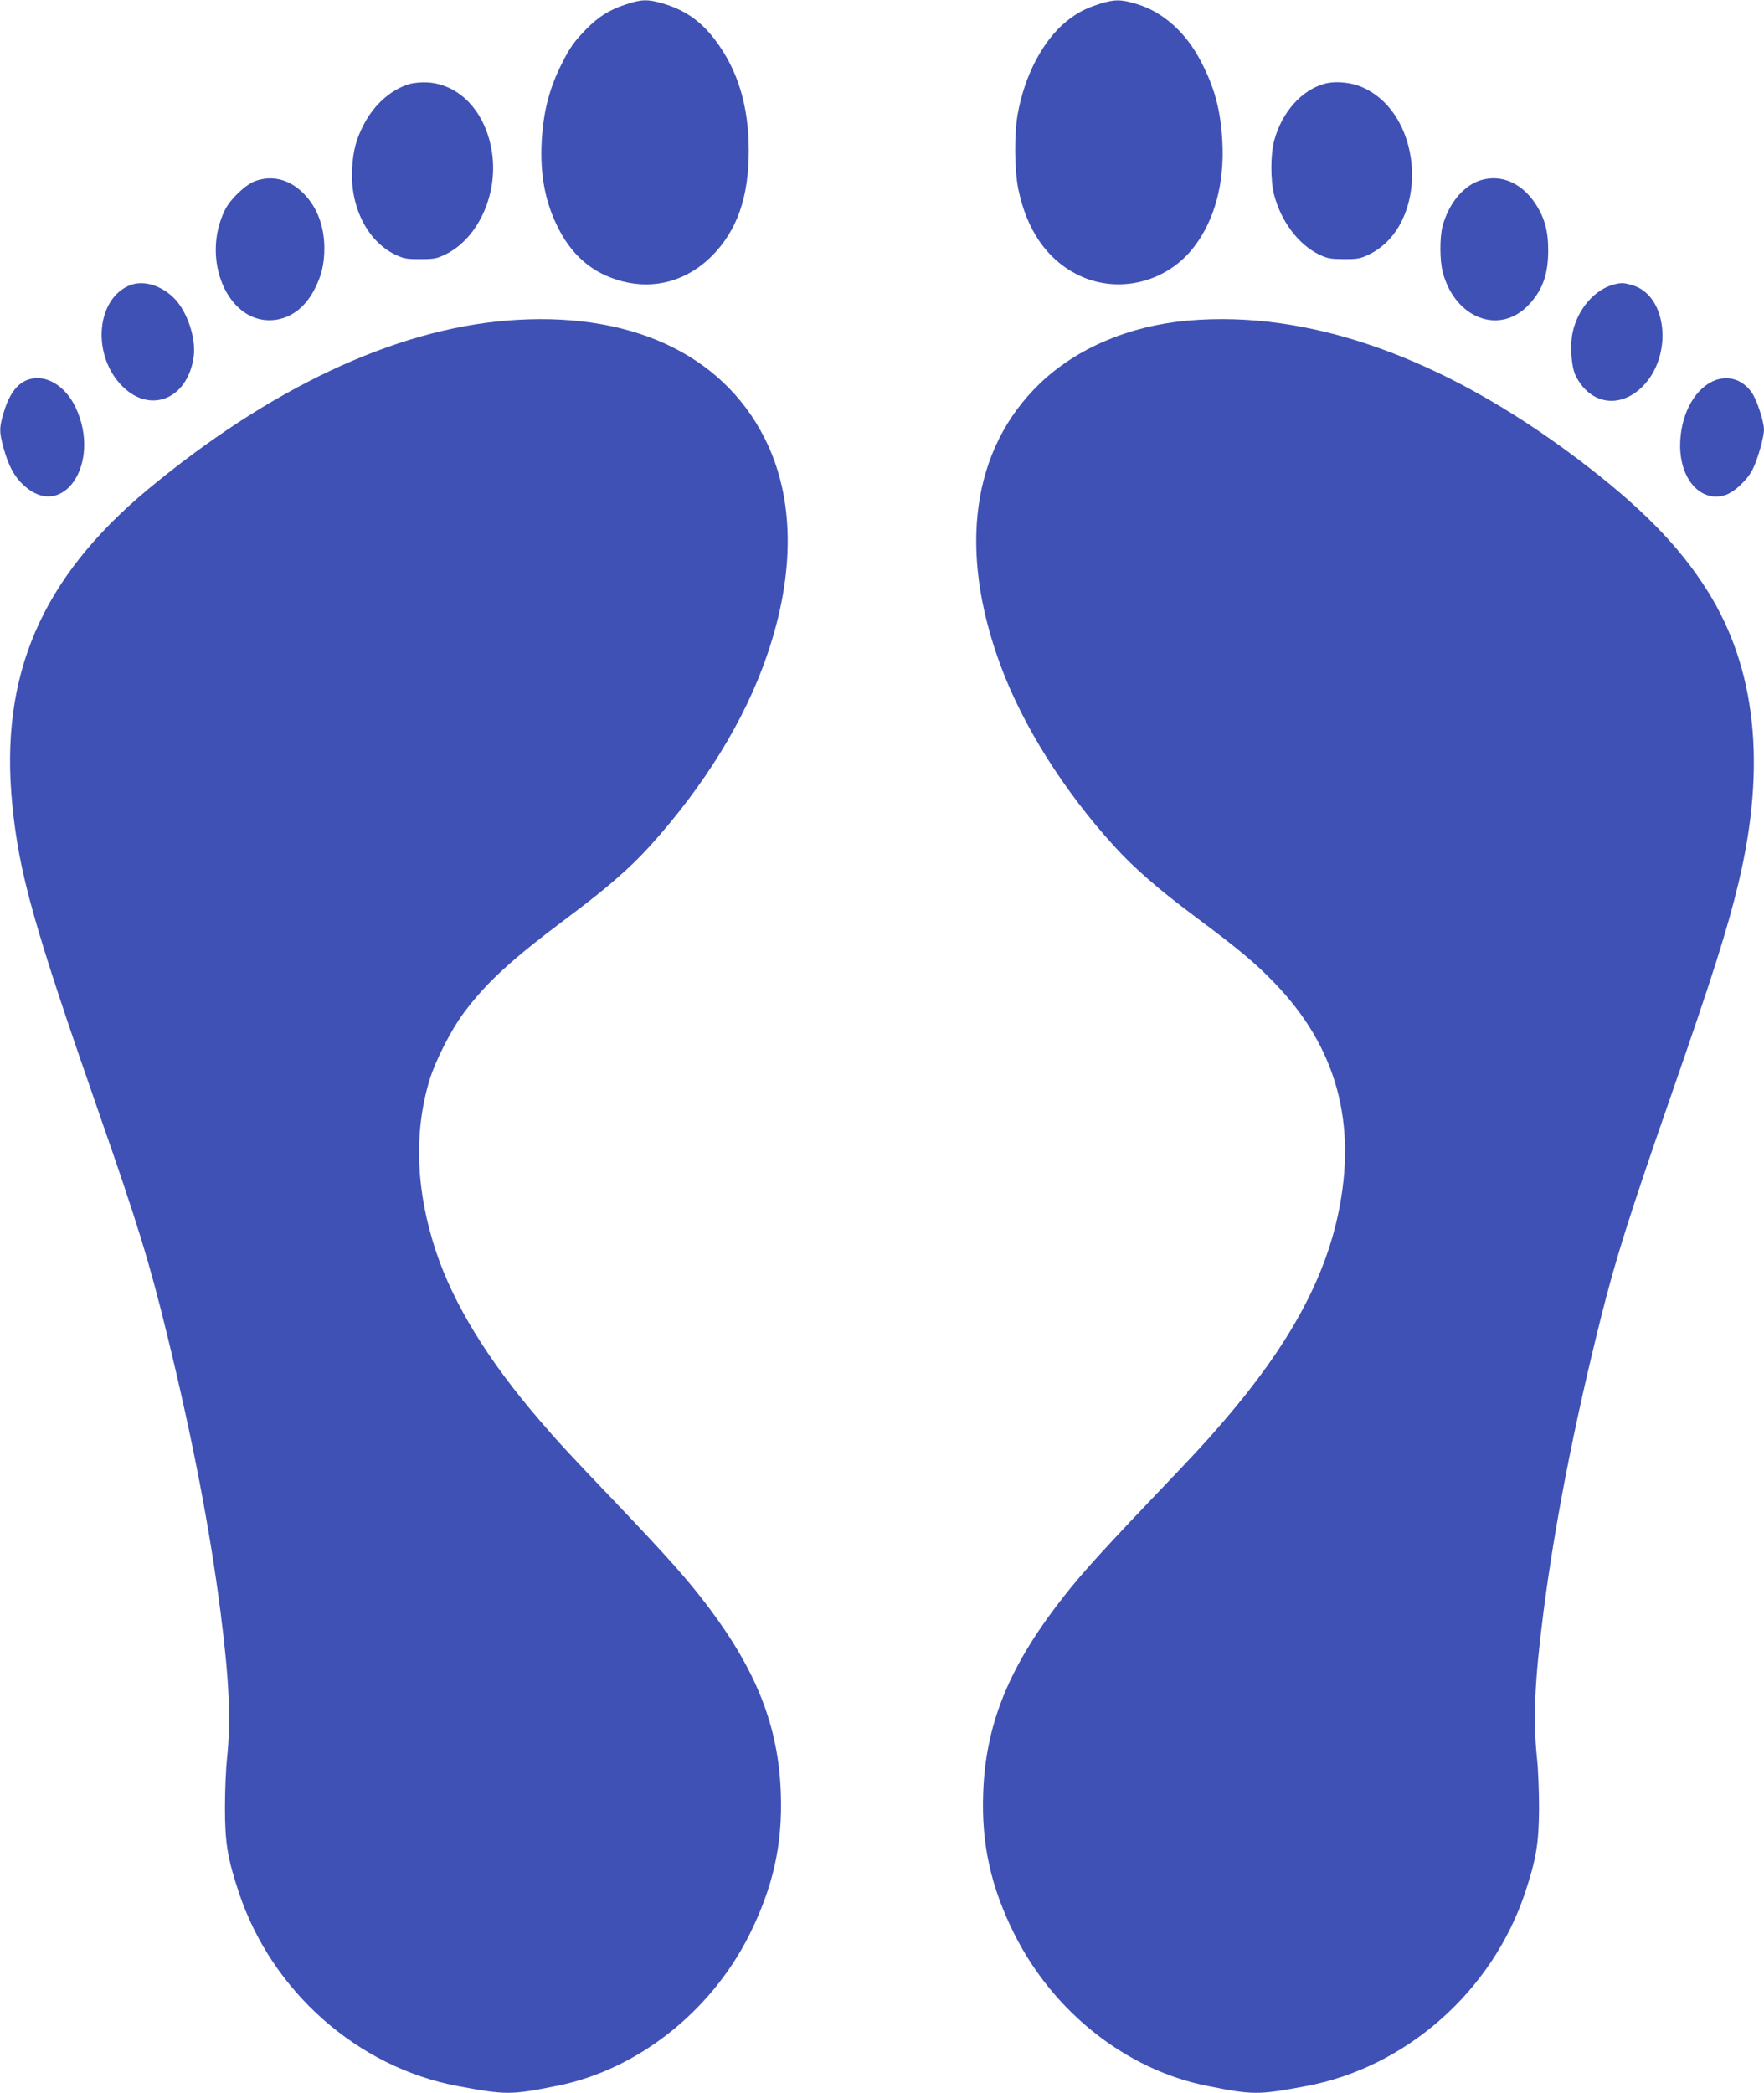
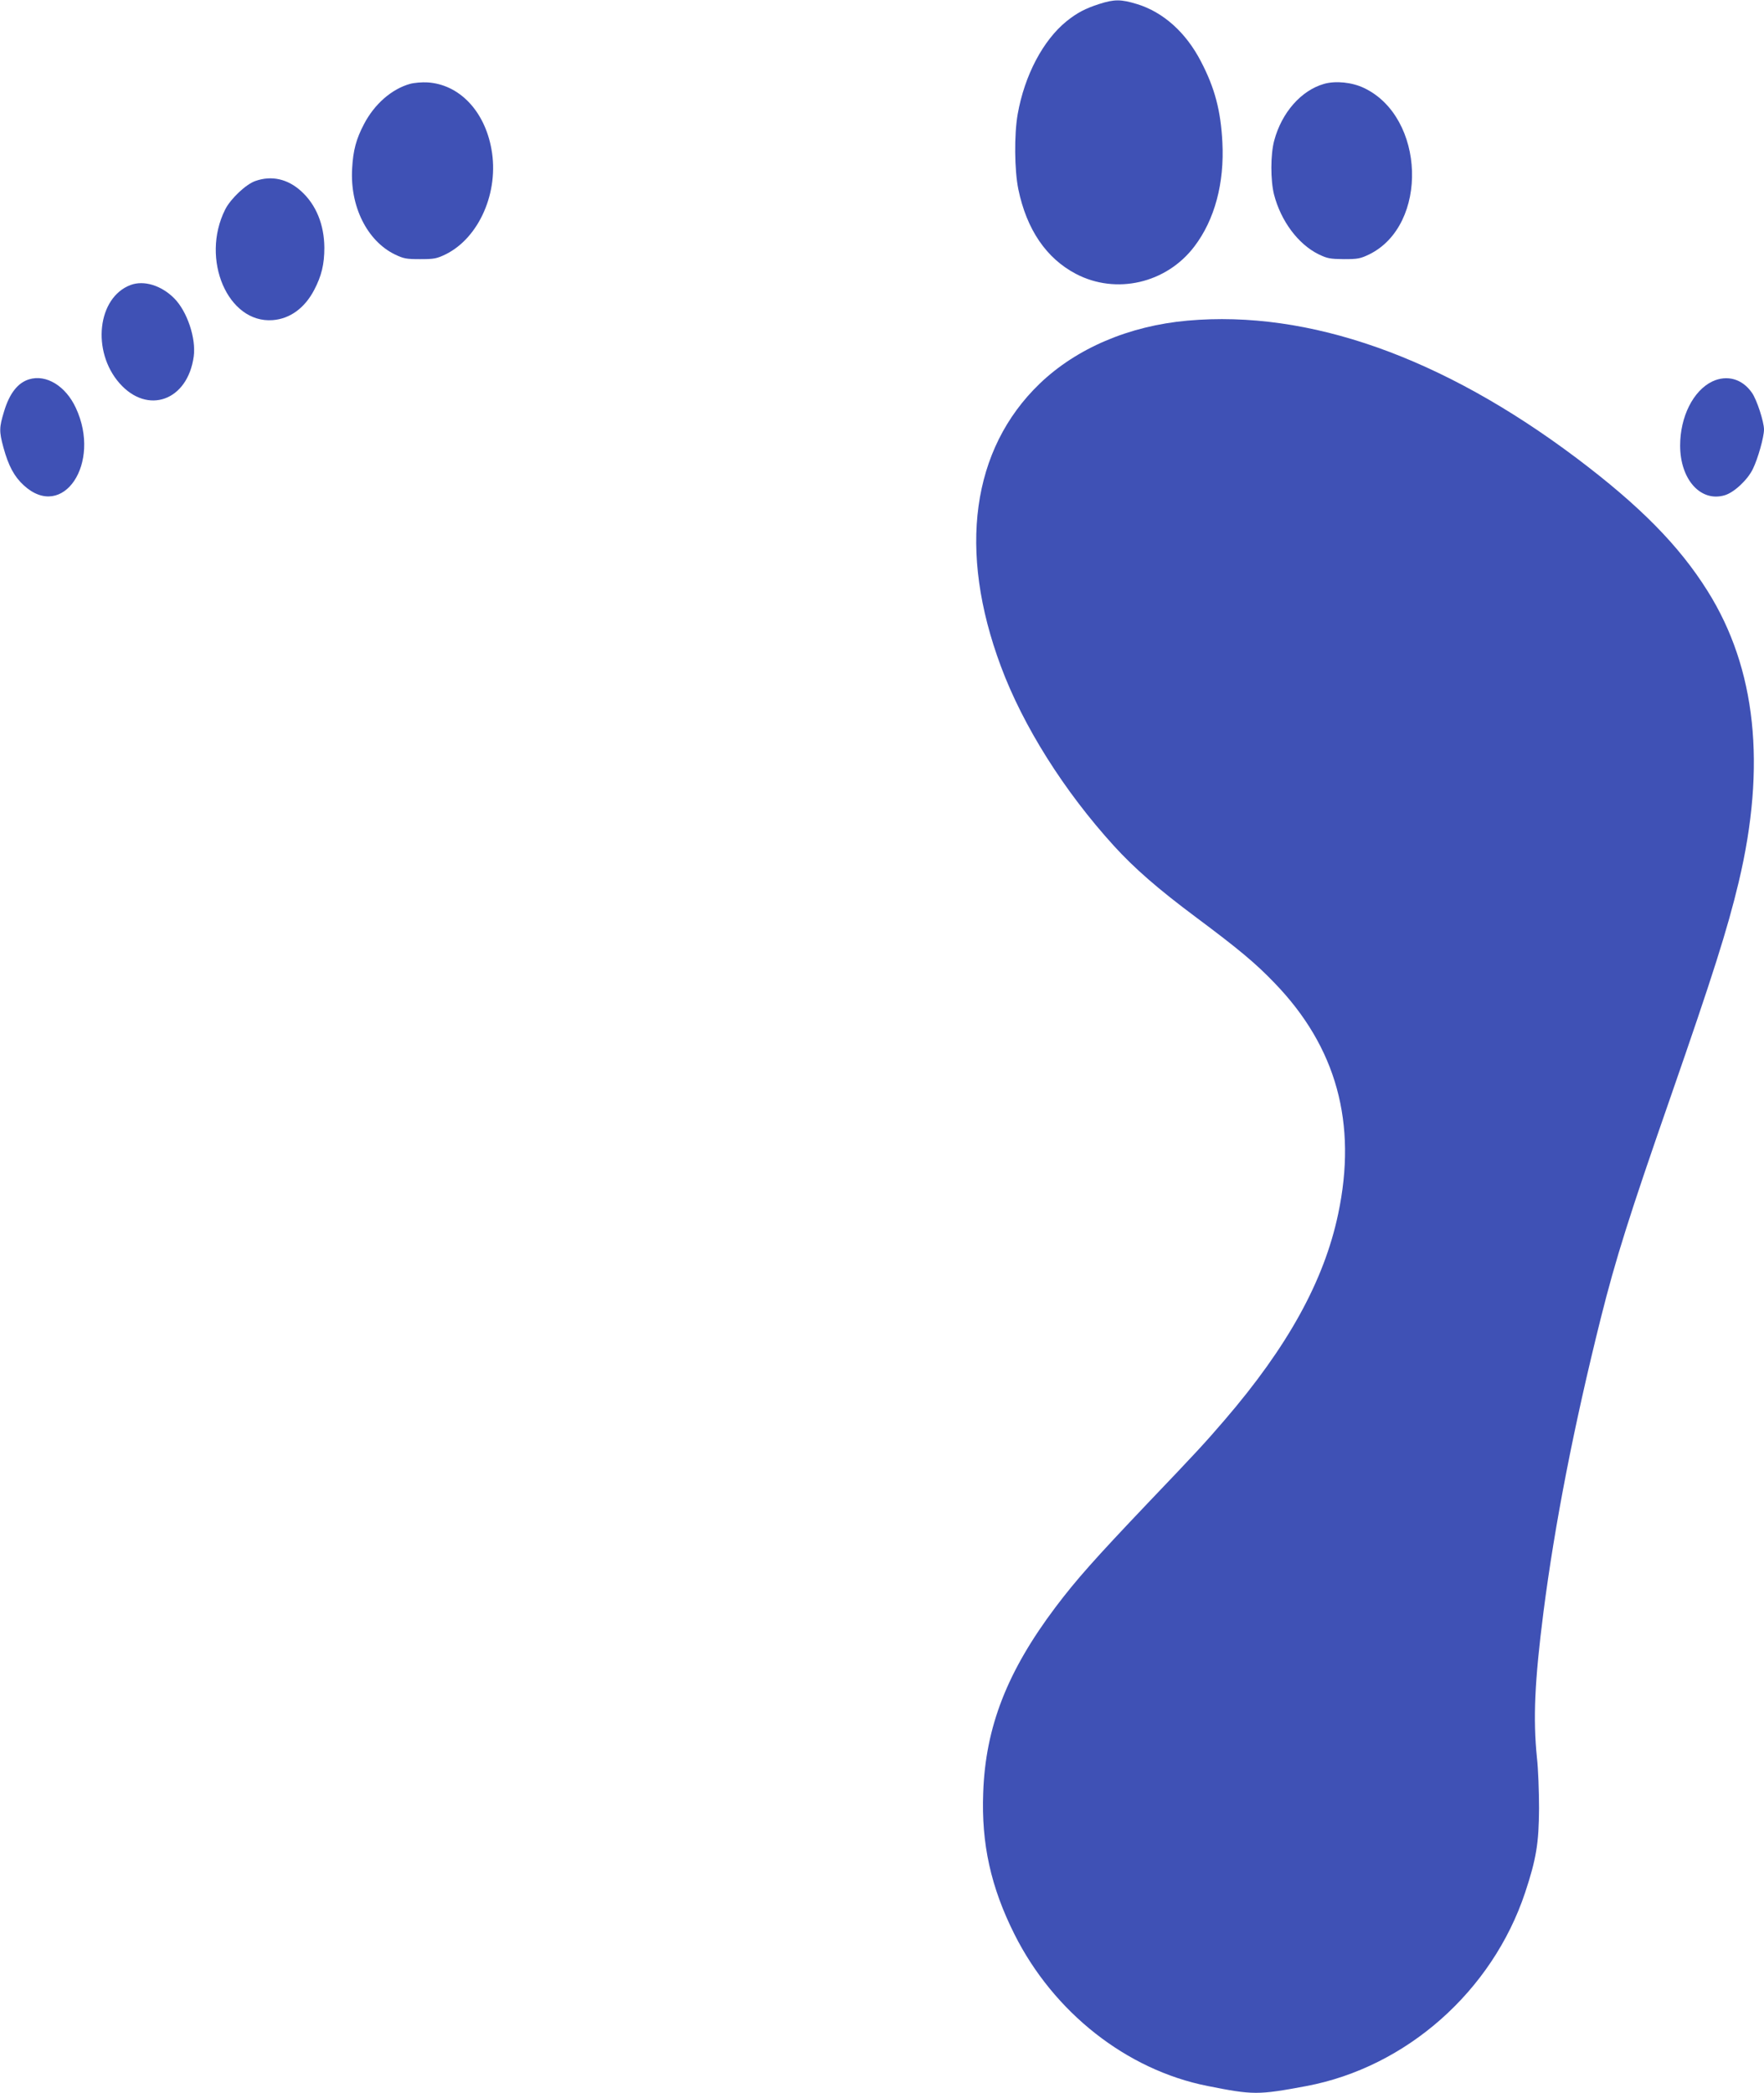
<svg xmlns="http://www.w3.org/2000/svg" version="1.0" width="1079pt" height="1280pt" viewBox="0 0 1079 1280" preserveAspectRatio="xMidYMid meet">
  <g transform="translate(0,1280) scale(0.1,-0.1)" fill="#3f51b5" stroke="none">
-     <path d="M3825 12772 c-99 -33 -164 -74 -238 -149 -76 -78 -101 -113 -151 -213 -77 -153 -113 -294 -123 -480 -9 -188 18 -347 87 -495 89 -193 222 -308 408 -356 200 -51 397 5 547 156 154 156 225 358 225 644 0 273 -67 494 -206 677 -87 115 -184 183 -320 223 -92 27 -131 26 -229 -7z" />
    <path d="M6725 12776 c-87 -28 -136 -54 -200 -105 -145 -117 -258 -332 -300 -569 -22 -125 -20 -343 4 -460 51 -246 171 -422 352 -517 246 -129 554 -58 725 168 124 163 184 387 171 637 -10 193 -46 331 -131 494 -92 178 -231 302 -391 351 -98 30 -139 30 -230 1z" />
    <path d="M2508 12287 c-113 -32 -218 -124 -282 -247 -47 -90 -66 -159 -72 -270 -14 -231 91 -443 261 -526 54 -26 70 -29 155 -29 85 0 101 3 155 29 206 101 329 383 281 644 -42 234 -197 396 -391 408 -33 2 -81 -2 -107 -9z" />
    <path d="M8099 12287 c-140 -40 -259 -175 -305 -347 -23 -85 -23 -243 -1 -330 42 -162 147 -303 272 -365 54 -26 70 -29 155 -30 85 0 101 3 155 29 365 179 344 840 -32 1018 -73 35 -173 45 -244 25z" />
    <path d="M1562 11693 c-58 -20 -152 -109 -185 -175 -152 -304 17 -697 291 -676 106 8 196 74 254 185 45 86 62 157 62 258 -1 141 -50 262 -141 345 -83 76 -182 98 -281 63z" />
-     <path d="M9061 11699 c-107 -31 -199 -141 -237 -282 -18 -69 -18 -208 1 -282 75 -284 350 -388 527 -198 85 91 118 186 118 334 0 120 -24 204 -83 290 -83 121 -204 173 -326 138z" />
    <path d="M799 11057 c-203 -76 -240 -405 -68 -601 172 -195 417 -107 454 164 15 111 -40 276 -120 356 -79 79 -185 111 -266 81z" />
-     <path d="M9875 11061 c-119 -30 -223 -148 -255 -292 -18 -83 -9 -213 19 -269 88 -174 270 -202 408 -64 188 188 152 556 -60 619 -55 16 -66 17 -112 6z" />
-     <path d="M3097 10839 c-689 -57 -1449 -415 -2192 -1032 -652 -543 -908 -1136 -830 -1927 42 -425 132 -744 533 -1895 235 -673 309 -915 417 -1360 154 -631 259 -1178 324 -1685 53 -414 64 -662 40 -890 -7 -63 -13 -200 -13 -305 0 -218 16 -312 85 -520 201 -605 726 -1069 1339 -1184 295 -55 325 -55 605 1 490 97 940 450 1177 921 147 294 206 557 194 872 -14 403 -147 743 -443 1136 -127 168 -238 293 -567 639 -296 310 -346 364 -467 505 -314 365 -523 706 -631 1027 -124 372 -138 726 -42 1048 36 120 132 309 210 414 139 187 292 327 641 588 234 175 377 299 499 434 330 365 579 768 714 1161 176 508 171 973 -15 1337 -264 518 -834 777 -1578 715z" />
-     <path d="M7264 10839 c-358 -32 -679 -169 -905 -386 -416 -401 -501 -1020 -237 -1728 136 -366 387 -764 692 -1099 124 -136 268 -262 500 -435 260 -194 365 -281 482 -403 379 -392 507 -858 389 -1414 -86 -408 -308 -810 -694 -1259 -121 -141 -171 -195 -467 -505 -329 -346 -440 -471 -567 -639 -296 -393 -429 -733 -443 -1136 -12 -312 47 -578 191 -865 240 -479 687 -830 1180 -928 280 -56 310 -56 605 -1 612 115 1138 580 1339 1184 68 205 84 303 85 515 0 102 -5 241 -13 310 -24 238 -14 468 40 890 69 537 186 1138 350 1795 92 367 174 627 429 1360 256 737 346 1020 415 1309 170 714 107 1308 -190 1781 -174 278 -414 521 -800 812 -824 620 -1639 908 -2381 842z" />
+     <path d="M7264 10839 c-358 -32 -679 -169 -905 -386 -416 -401 -501 -1020 -237 -1728 136 -366 387 -764 692 -1099 124 -136 268 -262 500 -435 260 -194 365 -281 482 -403 379 -392 507 -858 389 -1414 -86 -408 -308 -810 -694 -1259 -121 -141 -171 -195 -467 -505 -329 -346 -440 -471 -567 -639 -296 -393 -429 -733 -443 -1136 -12 -312 47 -578 191 -865 240 -479 687 -830 1180 -928 280 -56 310 -56 605 -1 612 115 1138 580 1339 1184 68 205 84 303 85 515 0 102 -5 241 -13 310 -24 238 -14 468 40 890 69 537 186 1138 350 1795 92 367 174 627 429 1360 256 737 346 1020 415 1309 170 714 107 1308 -190 1781 -174 278 -414 521 -800 812 -824 620 -1639 908 -2381 842" />
    <path d="M178 10480 c-69 -21 -120 -86 -153 -196 -30 -98 -31 -122 -4 -221 31 -113 66 -178 125 -232 239 -218 476 135 318 474 -62 134 -181 207 -286 175z" />
    <path d="M10474 10467 c-117 -56 -197 -216 -197 -392 0 -208 126 -348 273 -304 57 17 140 94 172 161 31 63 68 195 68 241 0 47 -44 183 -74 225 -59 85 -152 111 -242 69z" />
  </g>
</svg>